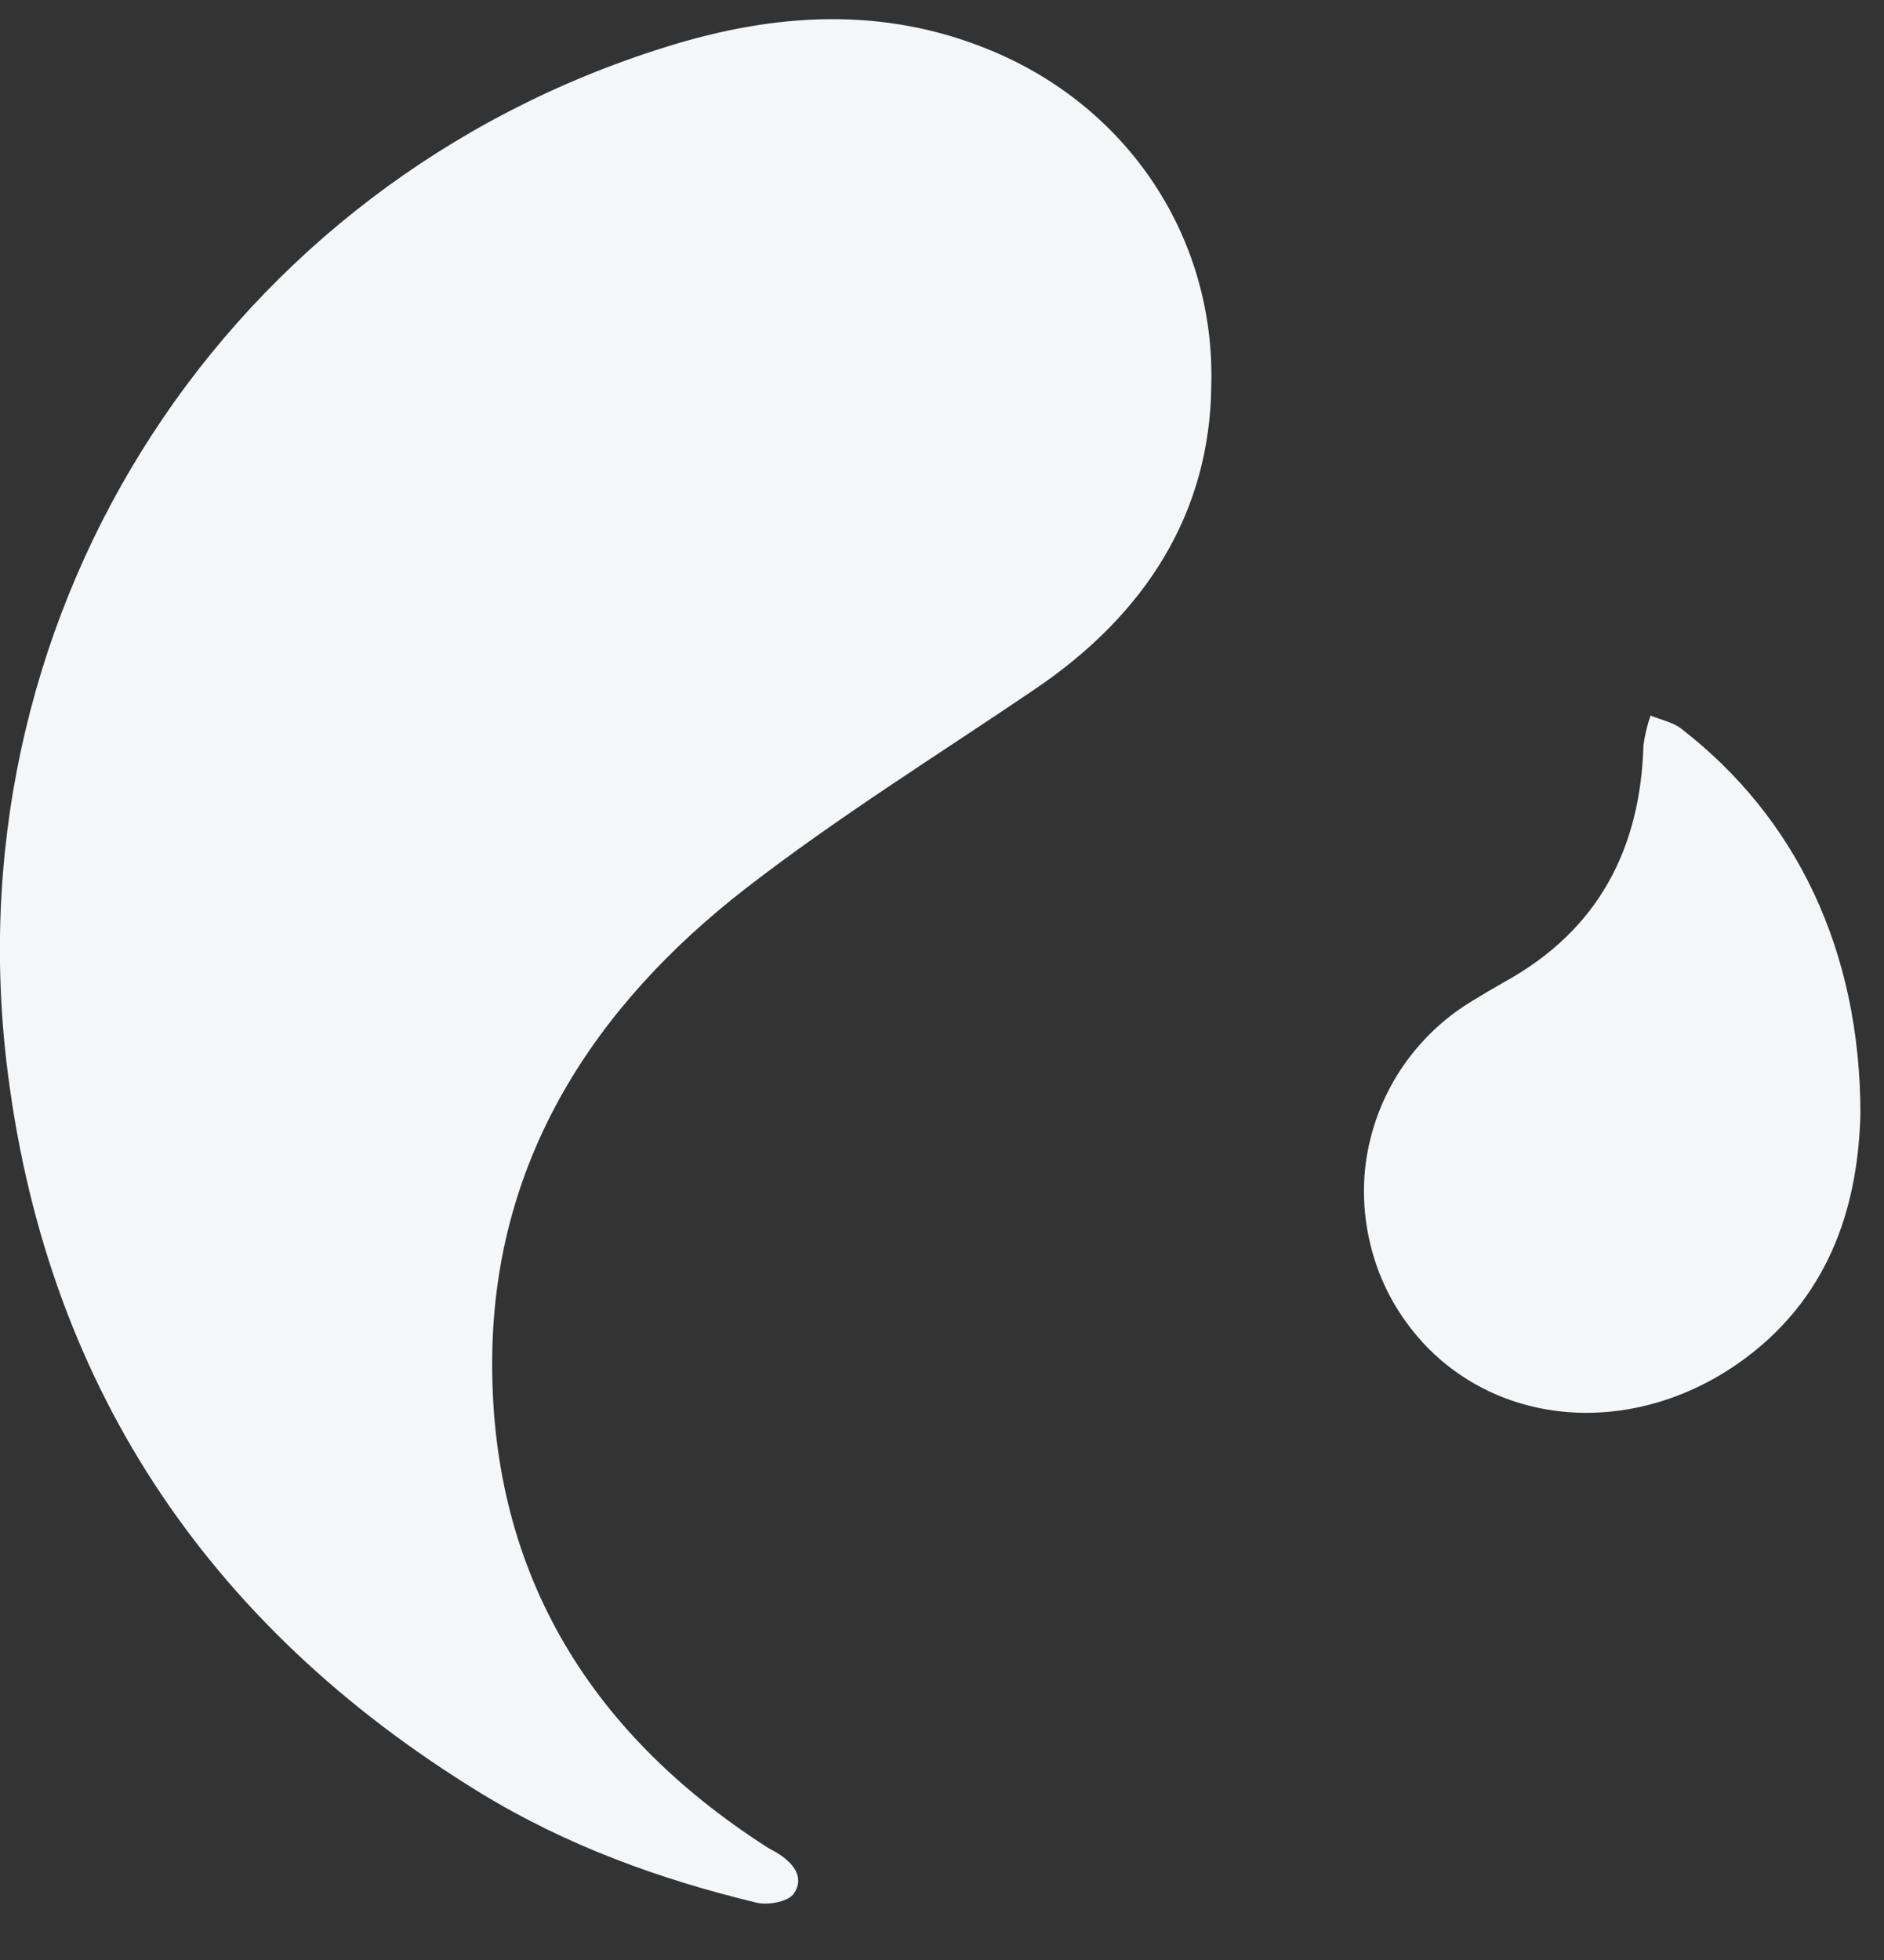
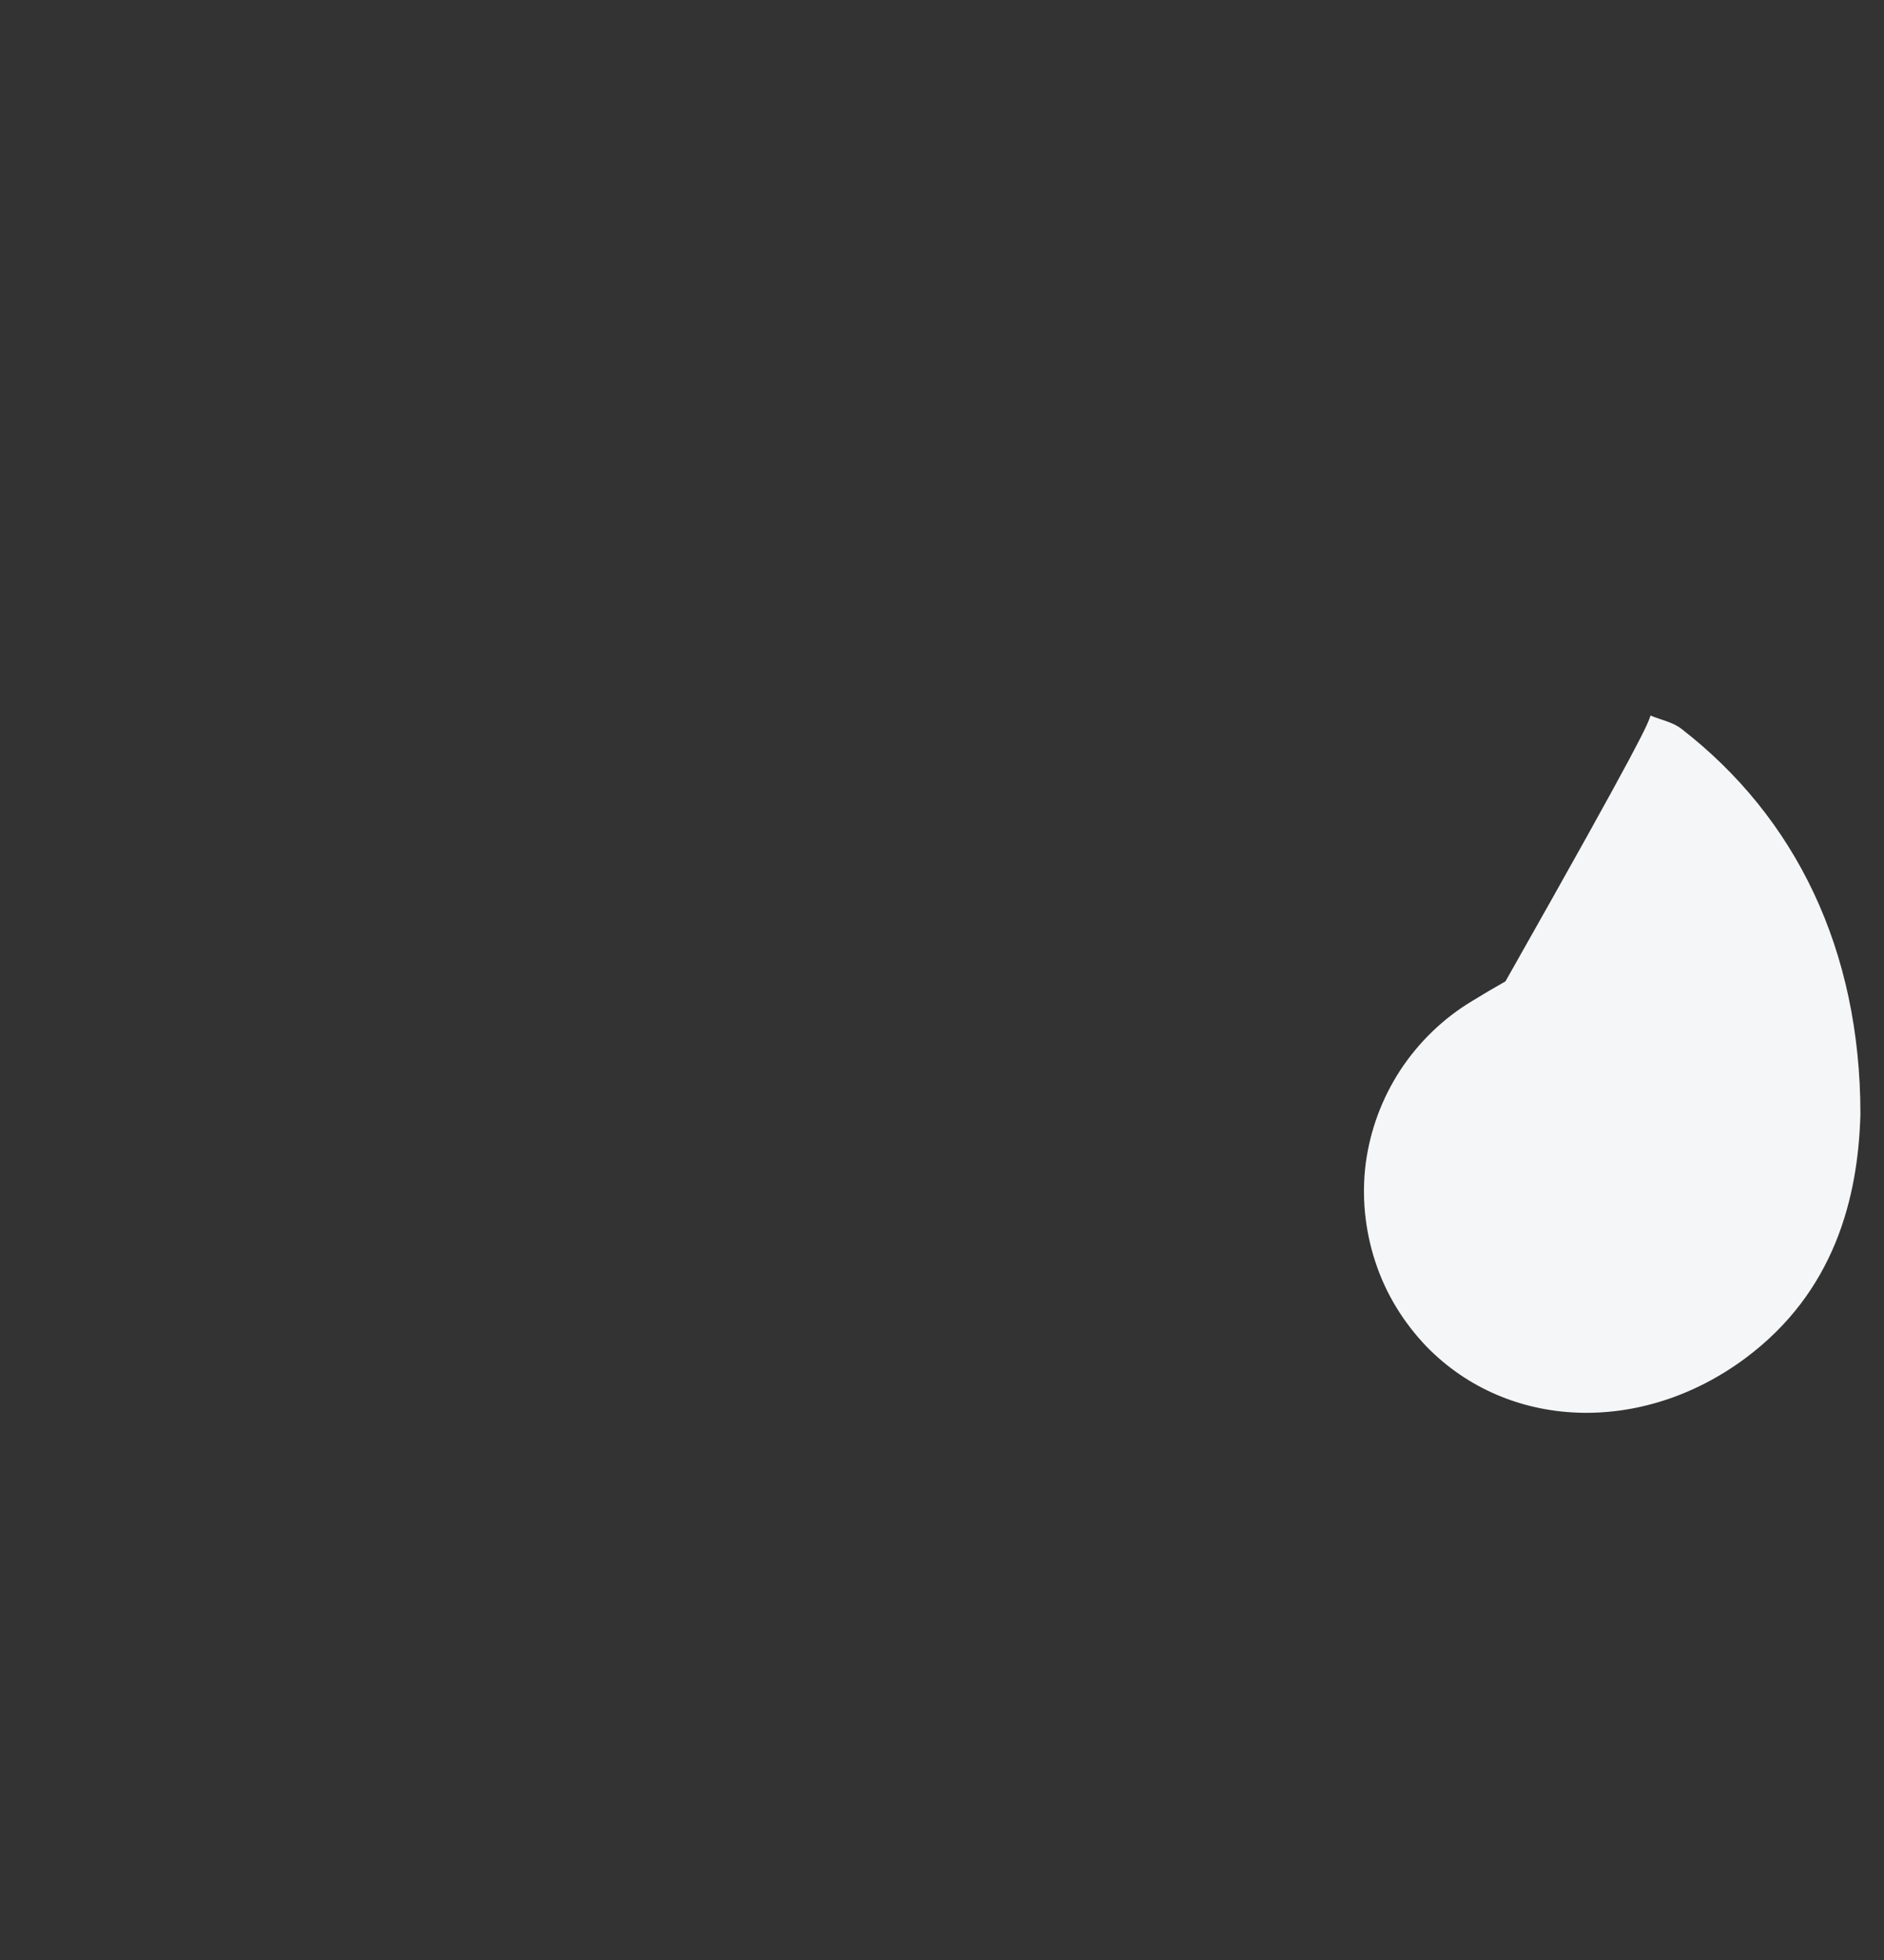
<svg xmlns="http://www.w3.org/2000/svg" width="25" height="26" viewBox="0 0 25 26" fill="none">
  <rect x="0" y="0" width="25" height="26" fill="#333333" stroke="none" />
-   <path d="M16.073 5.127C16.052 6.799 15.209 8.144 13.734 9.141C12.447 10.014 11.121 10.836 9.893 11.787C7.886 13.345 6.573 15.364 6.532 17.96C6.488 20.784 7.775 22.957 10.164 24.494C10.208 24.524 10.258 24.547 10.302 24.573C10.513 24.702 10.687 24.891 10.534 25.119C10.46 25.227 10.187 25.279 10.034 25.238C8.747 24.929 7.51 24.477 6.379 23.786C2.718 21.548 0.579 18.304 0.085 14.08C-0.617 8.033 3.029 2.432 8.836 0.623C10.269 0.174 11.715 0.075 13.143 0.667C14.965 1.417 16.131 3.147 16.073 5.127Z" fill="#f5f6f7" />
-   <path d="M24.687 14.777C24.658 15.892 24.341 17.14 23.159 18.018C21.784 19.039 20.012 18.972 18.931 17.864C18.623 17.543 18.388 17.161 18.25 16.738C18.111 16.315 18.067 15.868 18.123 15.431C18.182 14.99 18.338 14.57 18.581 14.197C18.825 13.826 19.149 13.511 19.531 13.281C19.677 13.191 19.827 13.103 19.977 13.018C21.211 12.333 21.767 11.259 21.808 9.888C21.825 9.754 21.858 9.62 21.902 9.492C22.04 9.55 22.199 9.579 22.313 9.669C23.829 10.842 24.687 12.601 24.687 14.777Z" fill="#f5f6f7" />
+   <path d="M24.687 14.777C24.658 15.892 24.341 17.14 23.159 18.018C21.784 19.039 20.012 18.972 18.931 17.864C18.623 17.543 18.388 17.161 18.25 16.738C18.111 16.315 18.067 15.868 18.123 15.431C18.182 14.99 18.338 14.57 18.581 14.197C18.825 13.826 19.149 13.511 19.531 13.281C19.677 13.191 19.827 13.103 19.977 13.018C21.825 9.754 21.858 9.62 21.902 9.492C22.04 9.55 22.199 9.579 22.313 9.669C23.829 10.842 24.687 12.601 24.687 14.777Z" fill="#f5f6f7" />
</svg>